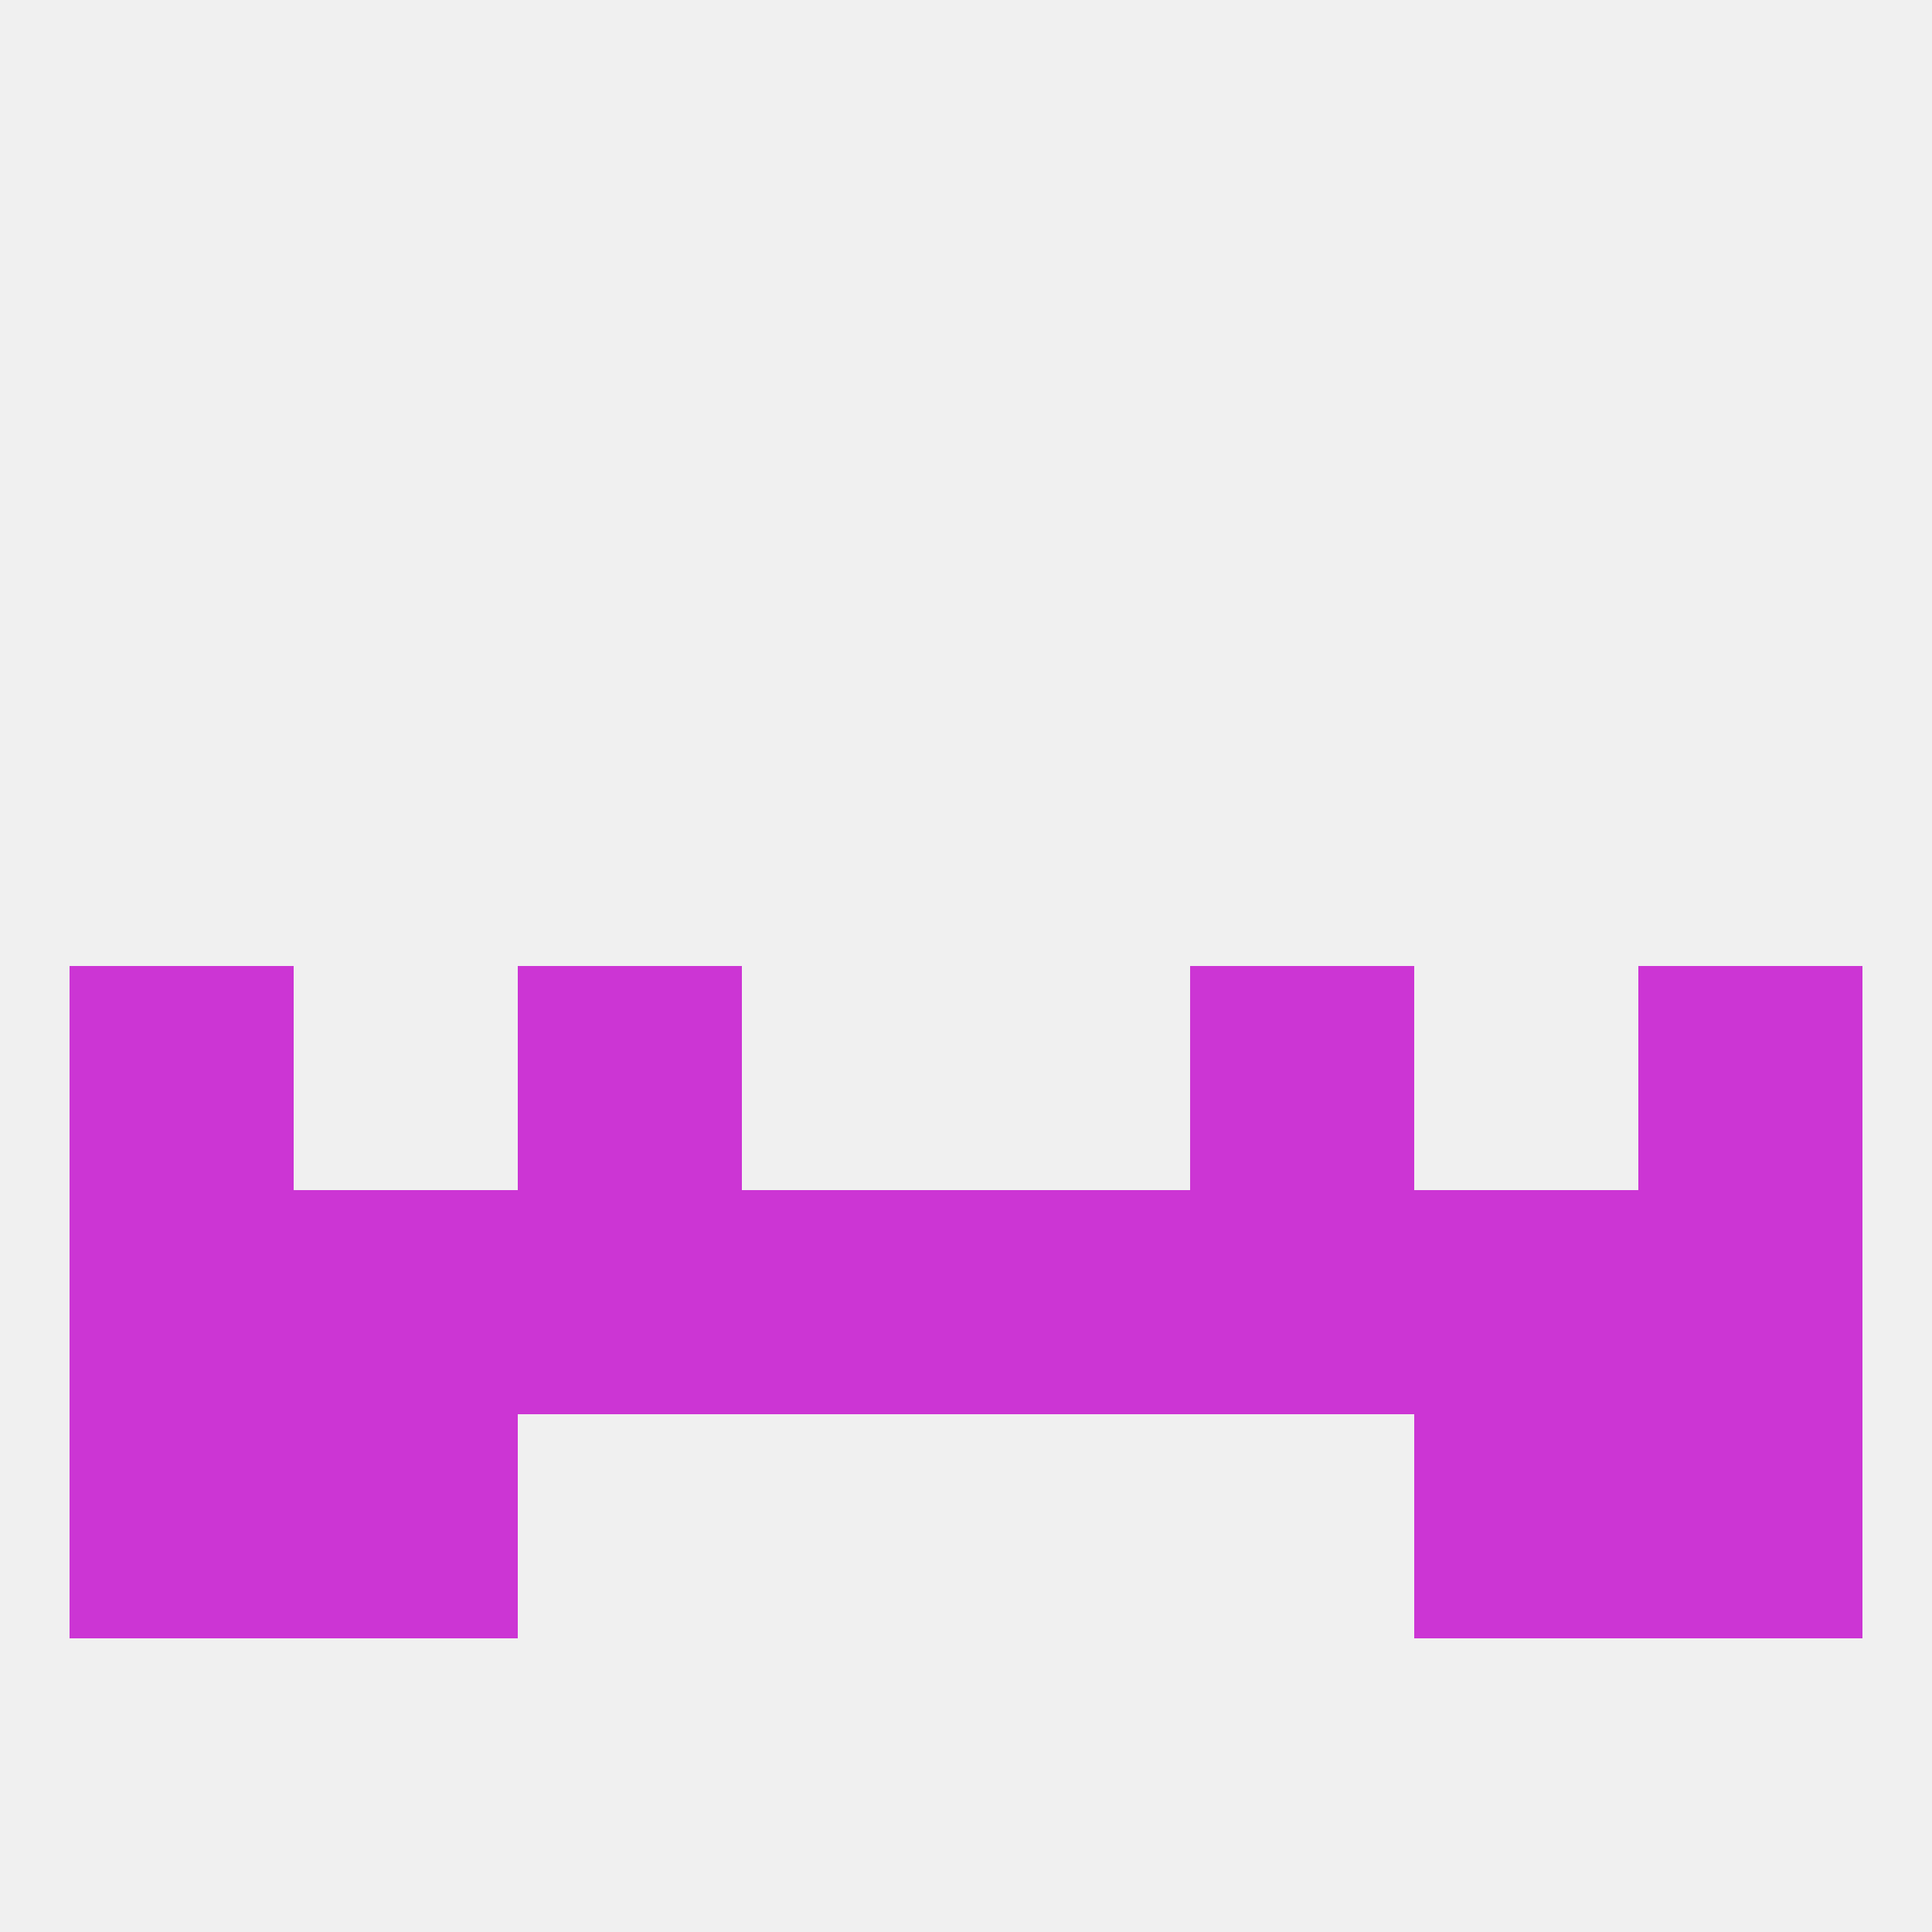
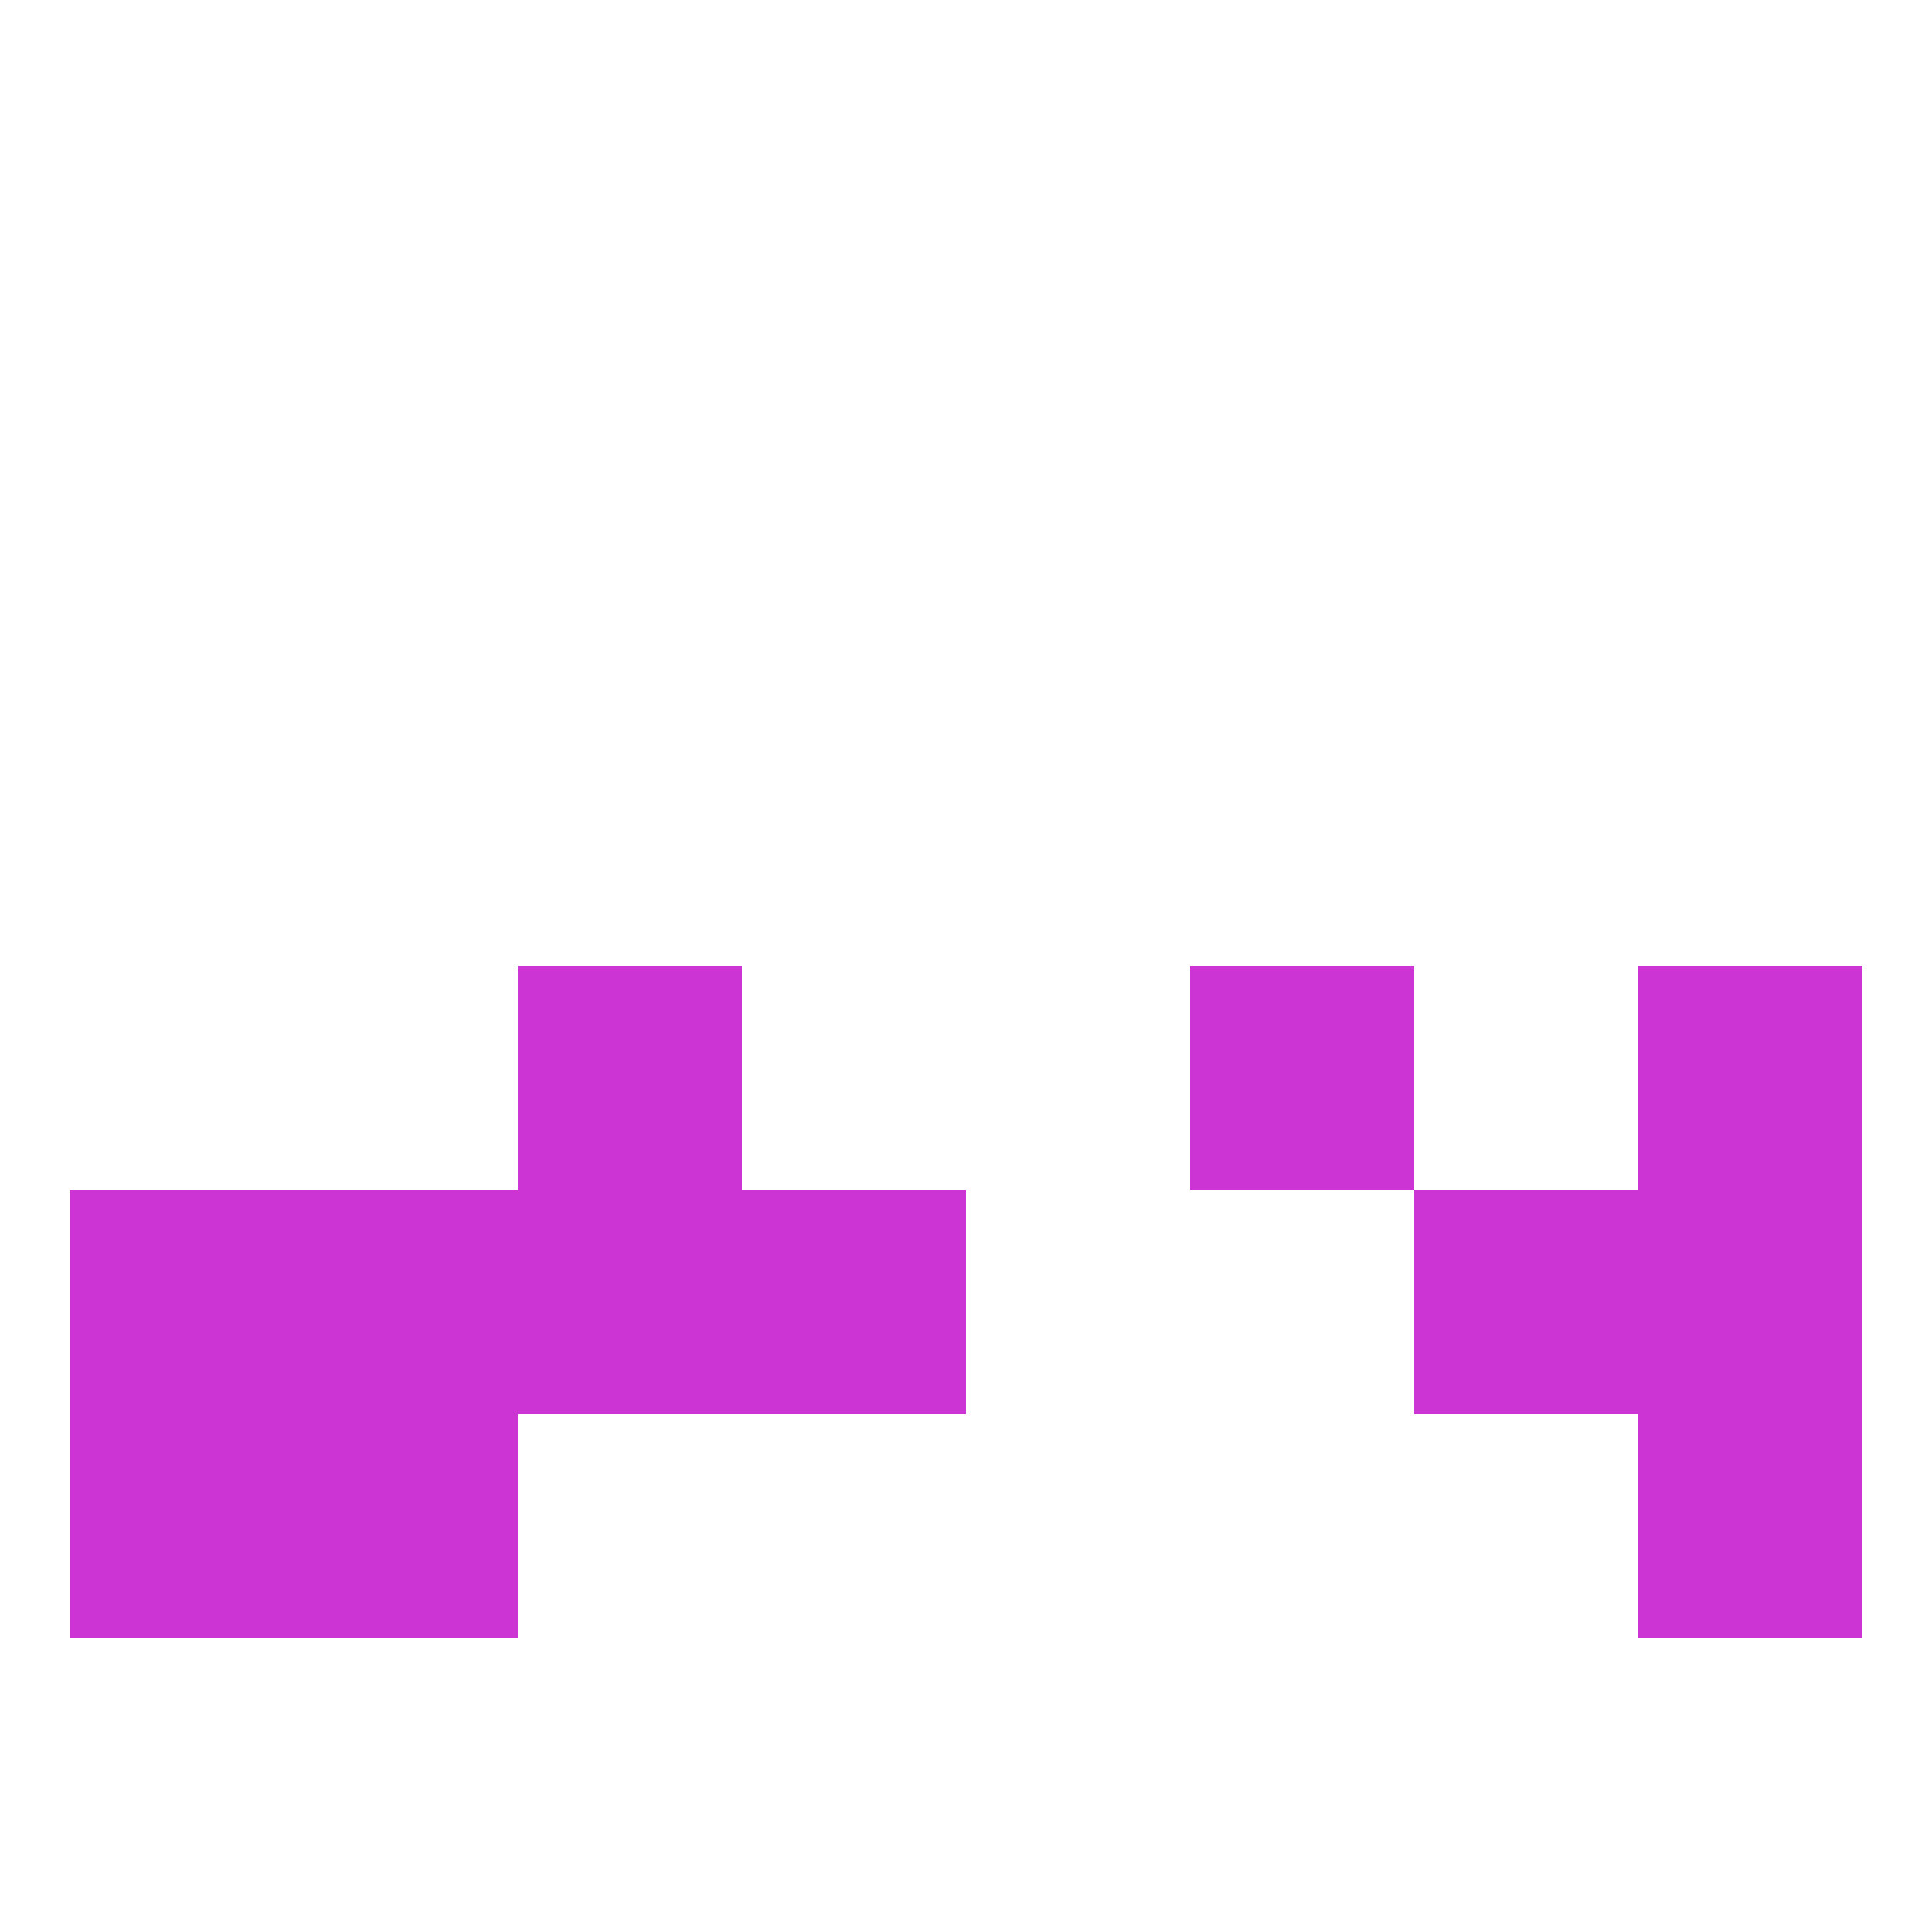
<svg xmlns="http://www.w3.org/2000/svg" version="1.1" baseprofile="full" width="250" height="250" viewBox="0 0 250 250">
-   <rect width="100%" height="100%" fill="rgba(240,240,240,255)" />
-   <rect x="9" y="125" width="29" height="29" fill="rgba(204,53,212,255)" />
  <rect x="212" y="125" width="29" height="29" fill="rgba(204,53,212,255)" />
  <rect x="67" y="125" width="29" height="29" fill="rgba(204,53,212,255)" />
  <rect x="154" y="125" width="29" height="29" fill="rgba(204,53,212,255)" />
  <rect x="38" y="154" width="29" height="29" fill="rgba(204,53,212,255)" />
  <rect x="183" y="154" width="29" height="29" fill="rgba(204,53,212,255)" />
  <rect x="212" y="154" width="29" height="29" fill="rgba(204,53,212,255)" />
-   <rect x="154" y="154" width="29" height="29" fill="rgba(204,53,212,255)" />
  <rect x="96" y="154" width="29" height="29" fill="rgba(204,53,212,255)" />
-   <rect x="125" y="154" width="29" height="29" fill="rgba(204,53,212,255)" />
  <rect x="9" y="154" width="29" height="29" fill="rgba(204,53,212,255)" />
  <rect x="67" y="154" width="29" height="29" fill="rgba(204,53,212,255)" />
  <rect x="38" y="183" width="29" height="29" fill="rgba(204,53,212,255)" />
-   <rect x="183" y="183" width="29" height="29" fill="rgba(204,53,212,255)" />
  <rect x="9" y="183" width="29" height="29" fill="rgba(204,53,212,255)" />
  <rect x="212" y="183" width="29" height="29" fill="rgba(204,53,212,255)" />
</svg>